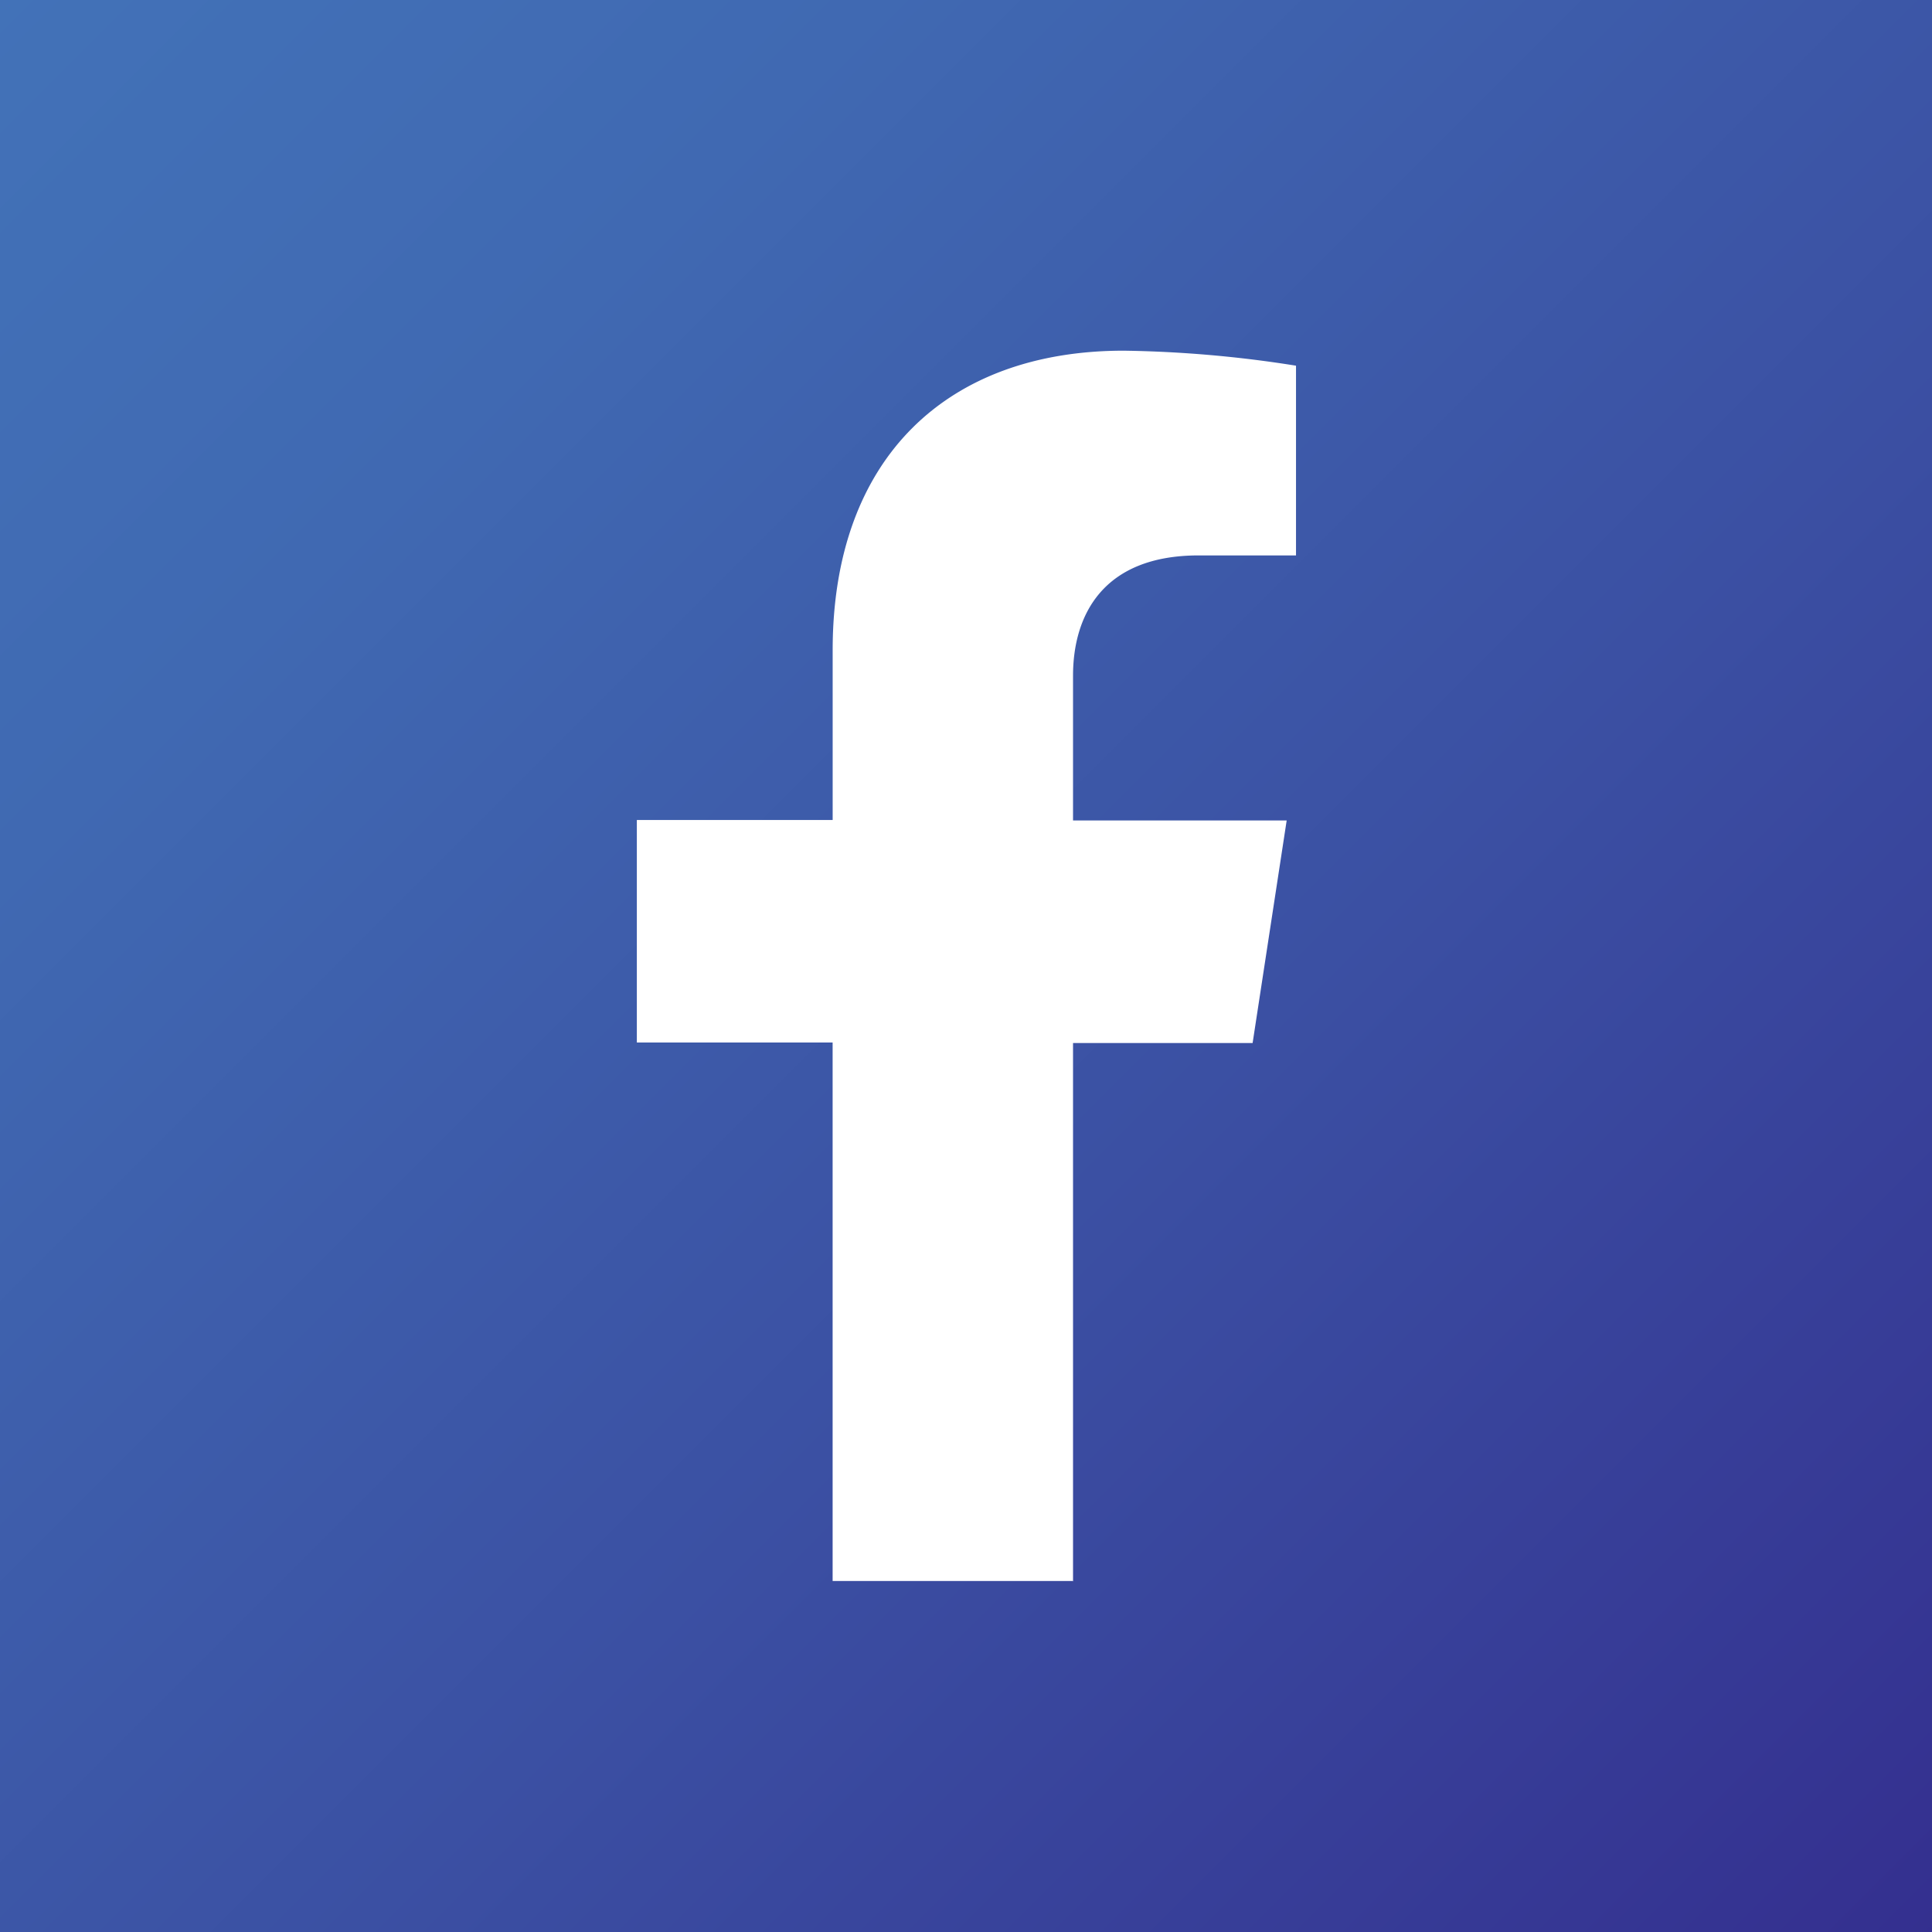
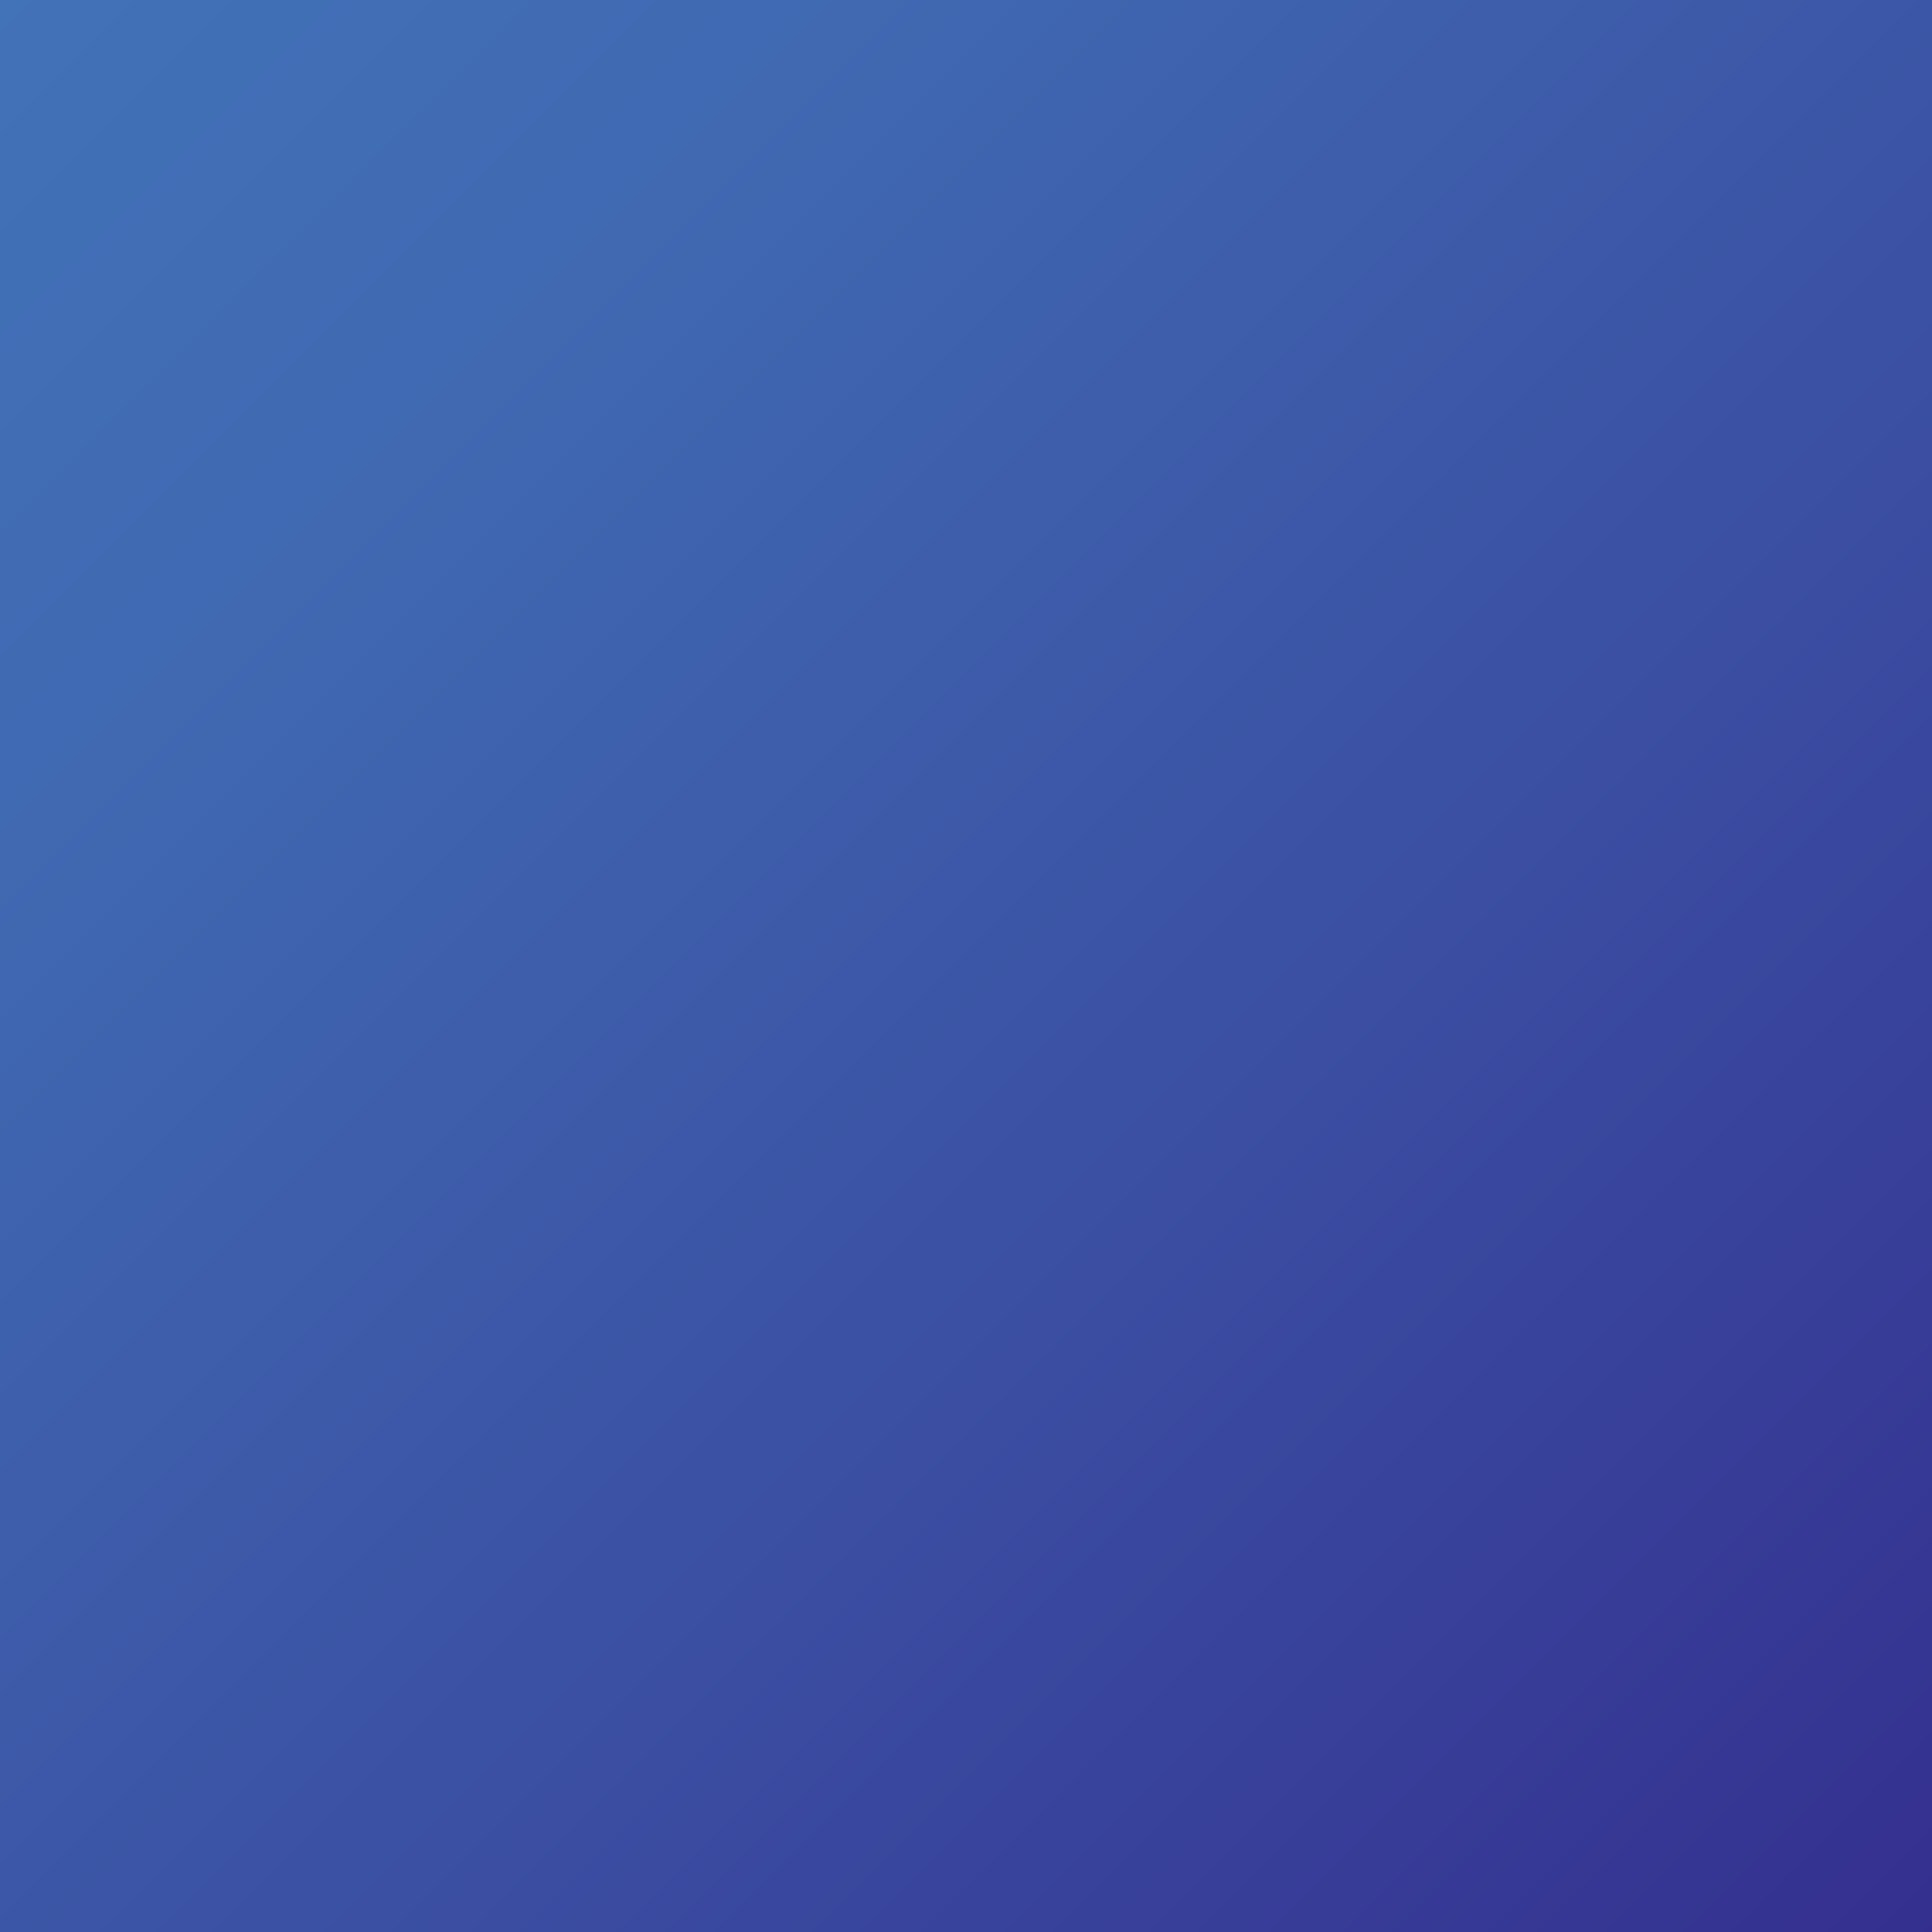
<svg xmlns="http://www.w3.org/2000/svg" width="50.09" height="50.09" viewBox="0 0 50.09 50.09">
  <rect x="0" y="0" width="50.09" height="50.09" fill="#808080" stroke="none" />
  <defs>
    <linearGradient id="linear-gradient" x2="1" y2="1" gradientUnits="objectBoundingBox">
      <stop offset="0" stop-color="#4272b8" />
      <stop offset="0.23" stop-color="#4069b2" />
      <stop offset="0.59" stop-color="#3b50a3" />
      <stop offset="1" stop-color="#342f8f" />
    </linearGradient>
  </defs>
  <g id="Group_618" data-name="Group 618" transform="translate(-7.168 -4.98)">
    <rect id="Rectangle_2803" data-name="Rectangle 2803" width="50.09" height="50.09" transform="translate(7.168 4.98)" fill="url(#linear-gradient)" />
-     <path id="Path_14147" data-name="Path 14147" d="M27.019,40.558V26.6h4.656l.883-5.77H27.019V17.079c0-1.576.778-3.121,3.258-3.121H32.8V9.039a30.891,30.891,0,0,0-4.467-.389c-4.561,0-7.546,2.764-7.546,7.767v4.4H15.71v5.77h5.076V40.547h6.243Z" transform="translate(7.969 5.422)" fill="#fff" />
  </g>
</svg>